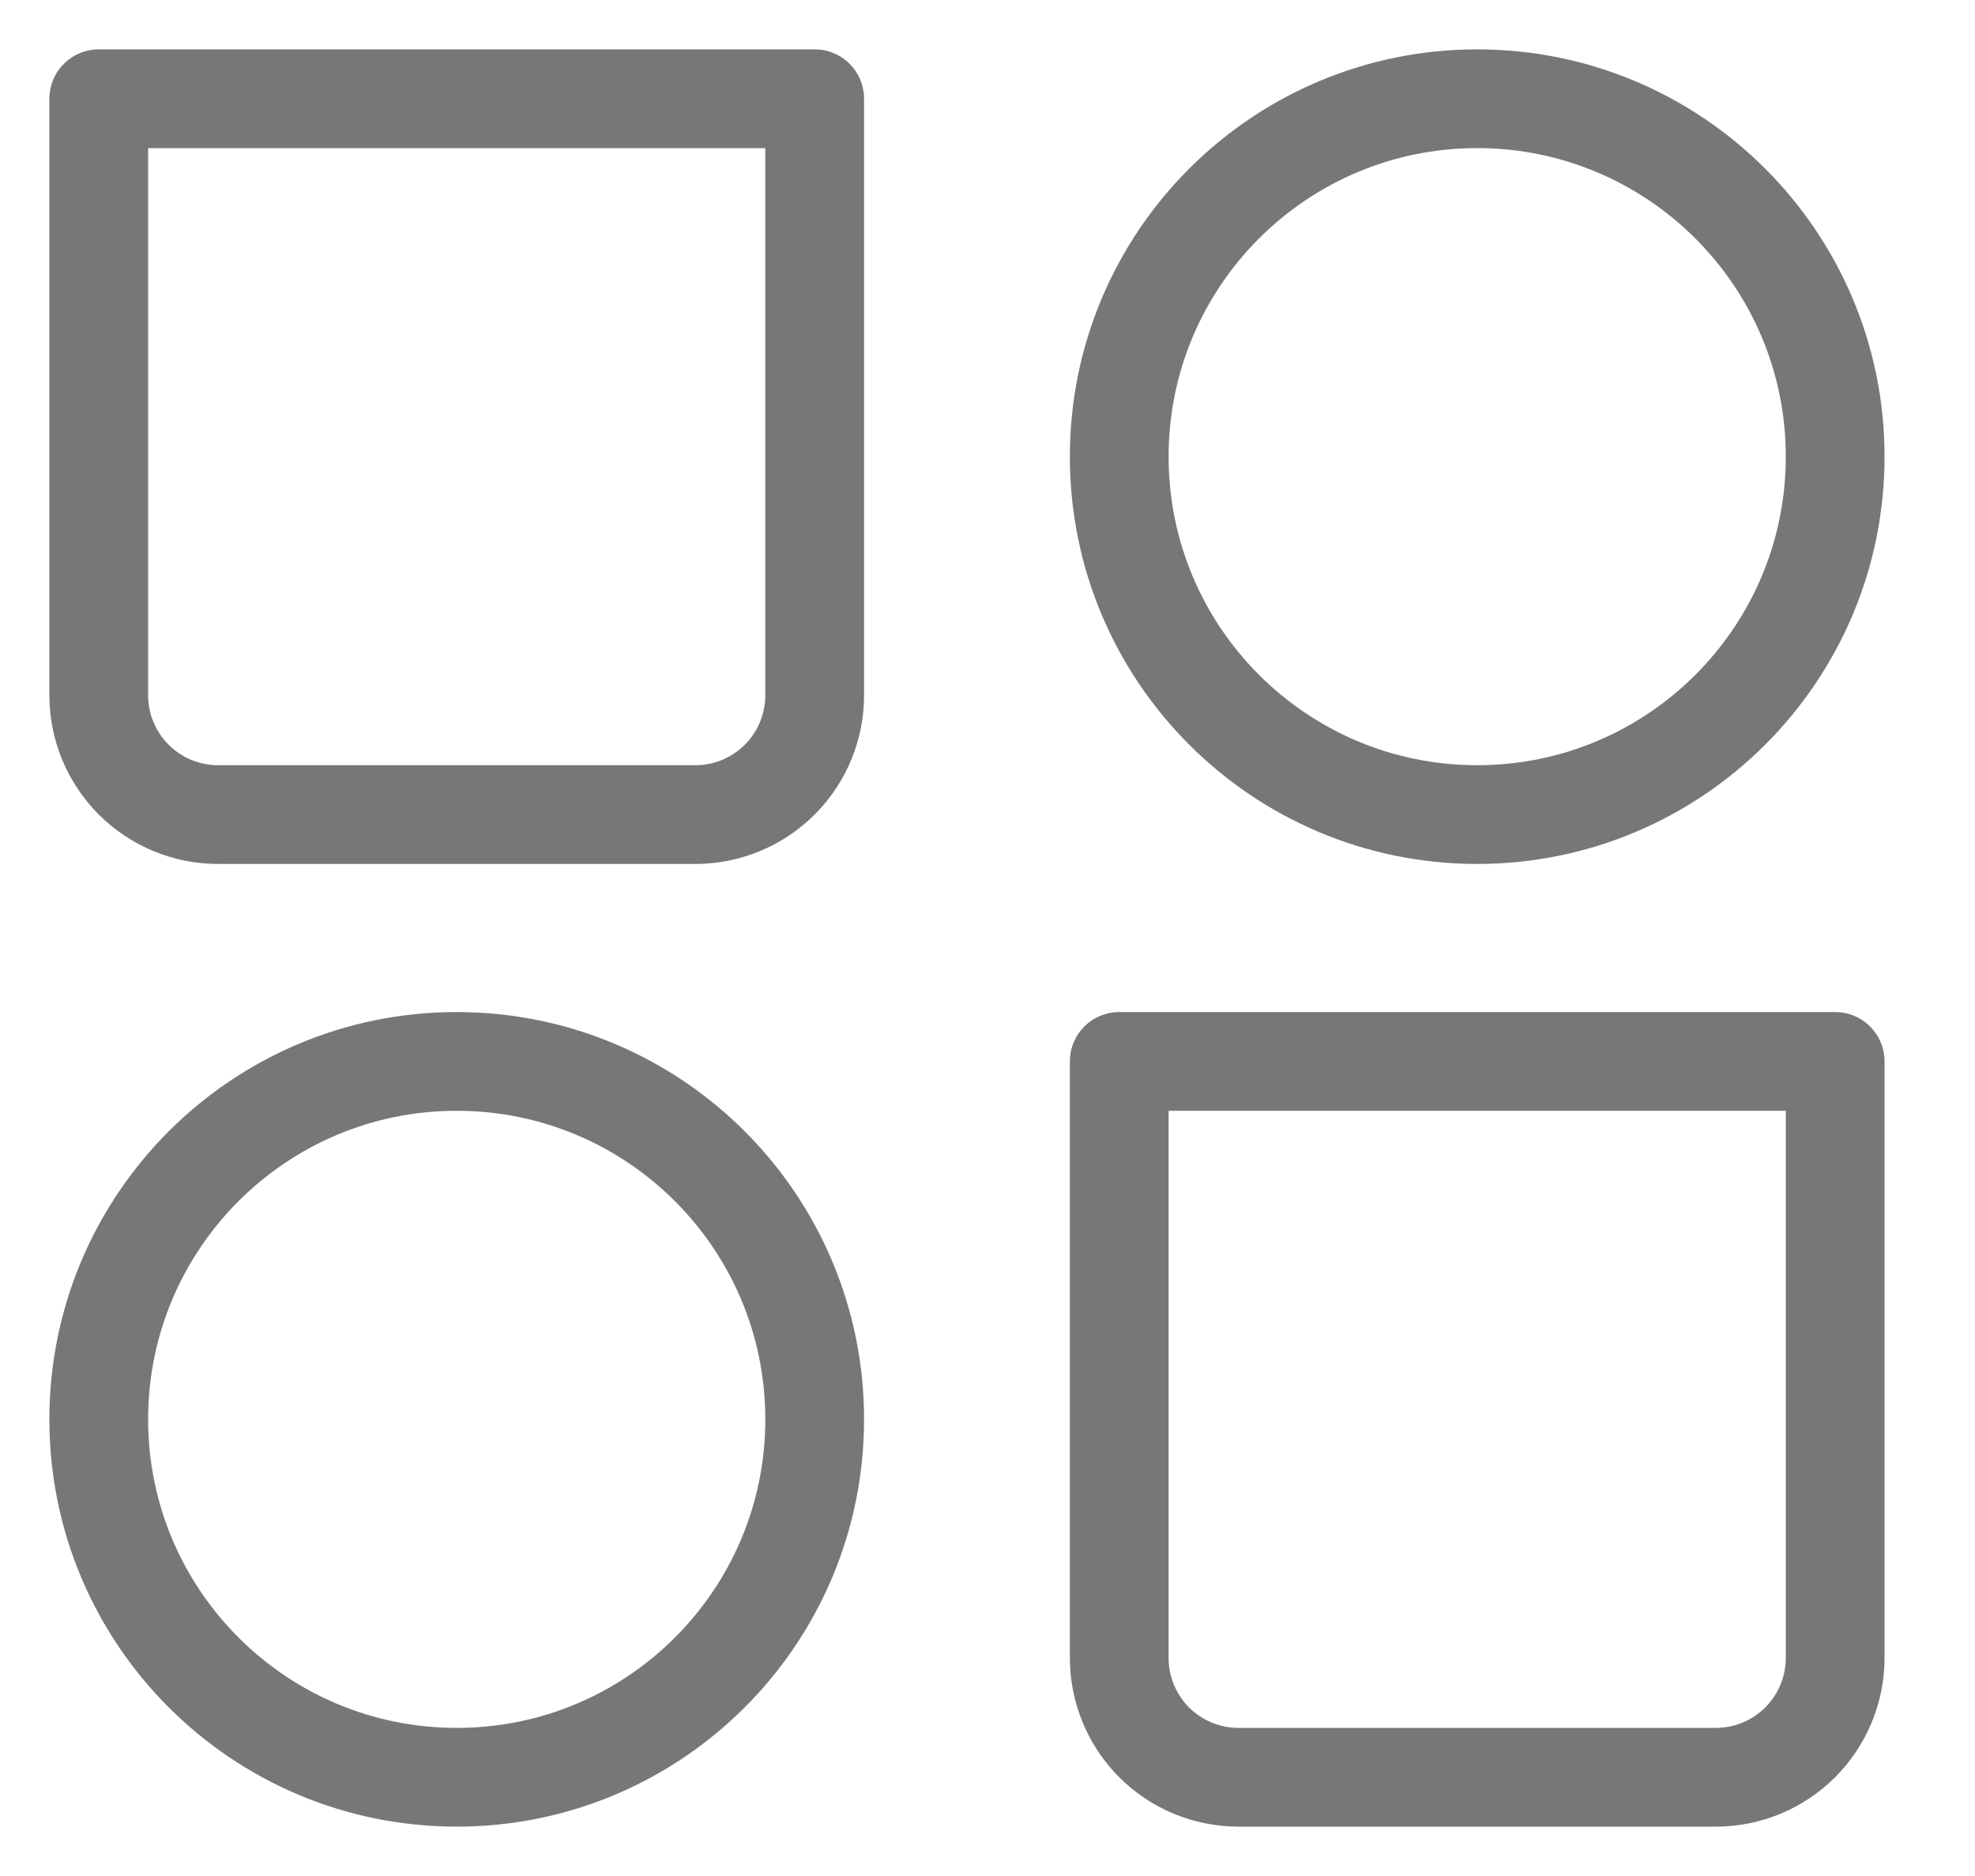
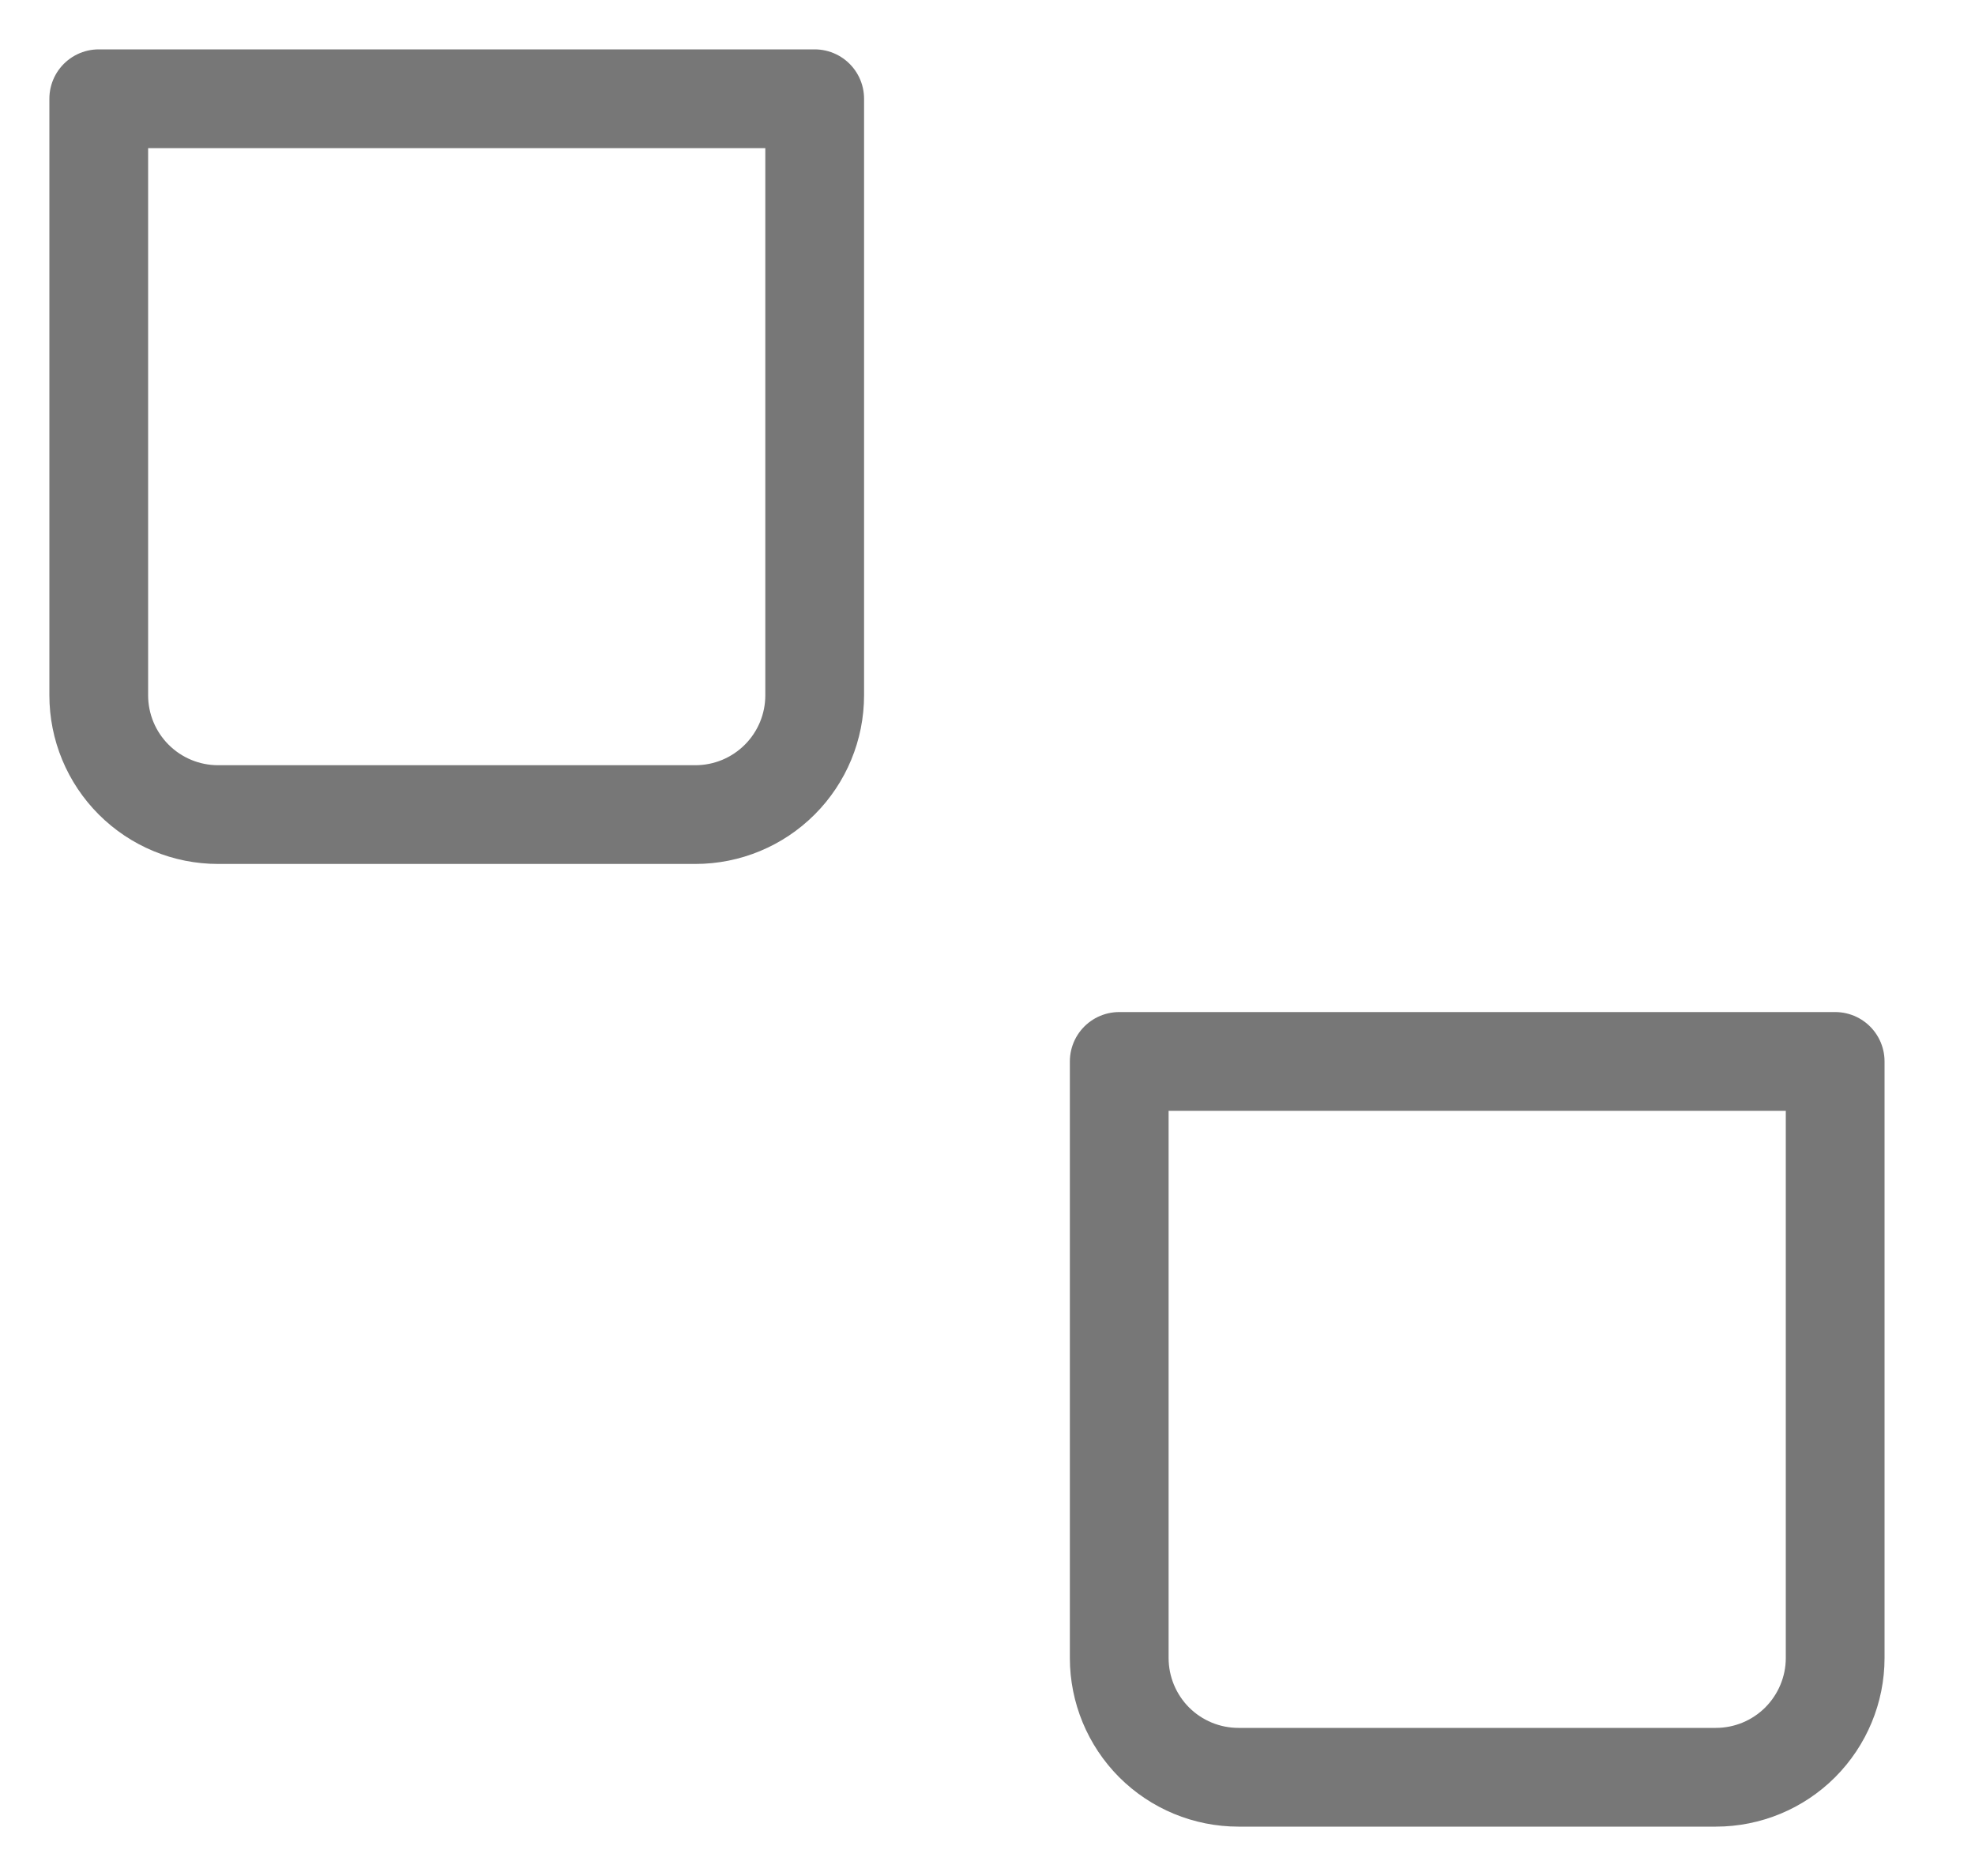
<svg xmlns="http://www.w3.org/2000/svg" width="20" height="19" viewBox="0 0 20 19" fill="none">
  <g id="Group">
-     <path id="Vector" d="M14.959 8.25C16.96 8.25 18.584 6.627 18.584 4.625C18.584 2.623 16.96 1 14.959 1C12.957 1 11.334 2.623 11.334 4.625C11.334 6.627 12.957 8.25 14.959 8.25Z" stroke="#777777" stroke-linecap="round" stroke-linejoin="round" />
-     <path id="Vector_2" d="M4.625 18C6.627 18 8.25 16.377 8.25 14.375C8.25 12.373 6.627 10.75 4.625 10.75C2.623 10.75 1 12.373 1 14.375C1 16.377 2.623 18 4.625 18Z" stroke="#777777" stroke-linecap="round" stroke-linejoin="round" />
    <path id="Vector_3" d="M1 1H8.25V7.042C8.25 7.362 8.123 7.669 7.896 7.896C7.669 8.123 7.362 8.25 7.042 8.25H2.208C1.888 8.25 1.581 8.123 1.354 7.896C1.127 7.669 1 7.362 1 7.042V1Z" stroke="#777777" stroke-linecap="round" stroke-linejoin="round" />
-     <path id="Vector_4" d="M18.584 10.75H11.334V16.792C11.334 17.112 11.461 17.419 11.687 17.646C11.914 17.873 12.221 18 12.542 18H17.375C17.696 18 18.003 17.873 18.23 17.646C18.456 17.419 18.584 17.112 18.584 16.792V10.75Z" stroke="#777777" stroke-linecap="round" stroke-linejoin="round" />
+     <path id="Vector_4" d="M18.584 10.75H11.334V16.792C11.334 17.112 11.461 17.419 11.687 17.646C11.914 17.873 12.221 18 12.542 18H17.375C17.696 18 18.003 17.873 18.23 17.646C18.456 17.419 18.584 17.112 18.584 16.792V10.75" stroke="#777777" stroke-linecap="round" stroke-linejoin="round" />
  </g>
</svg>